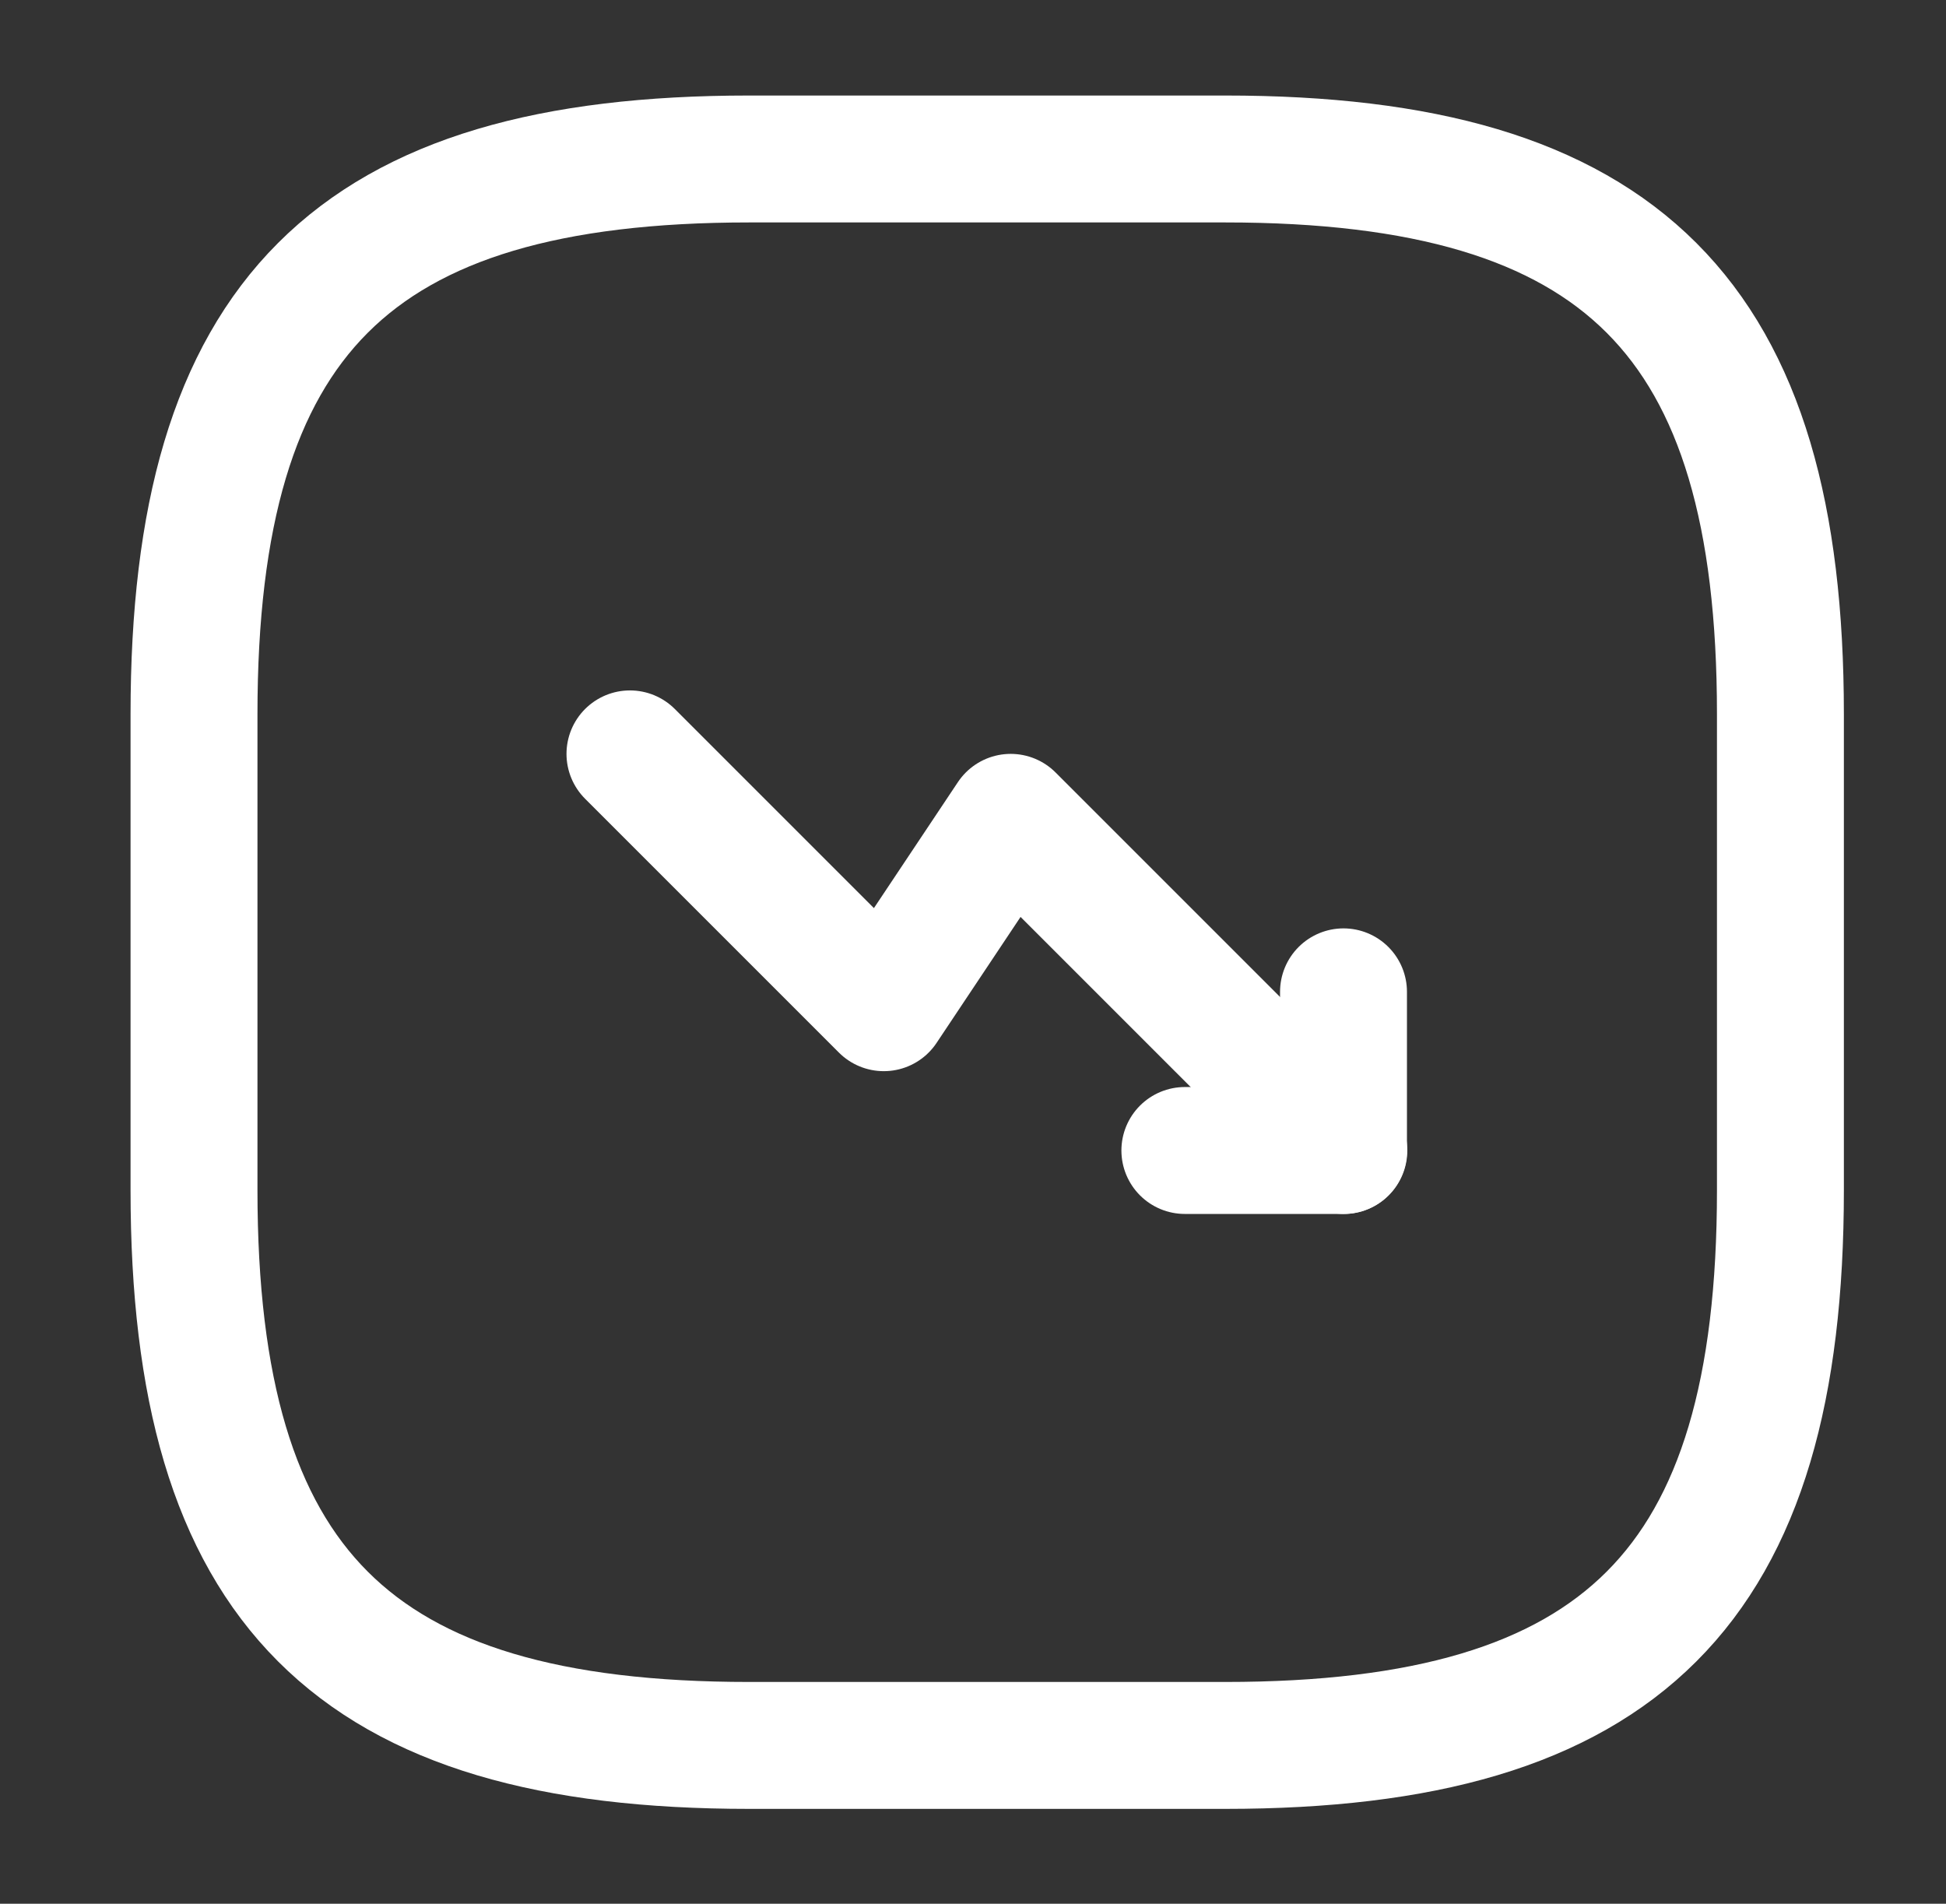
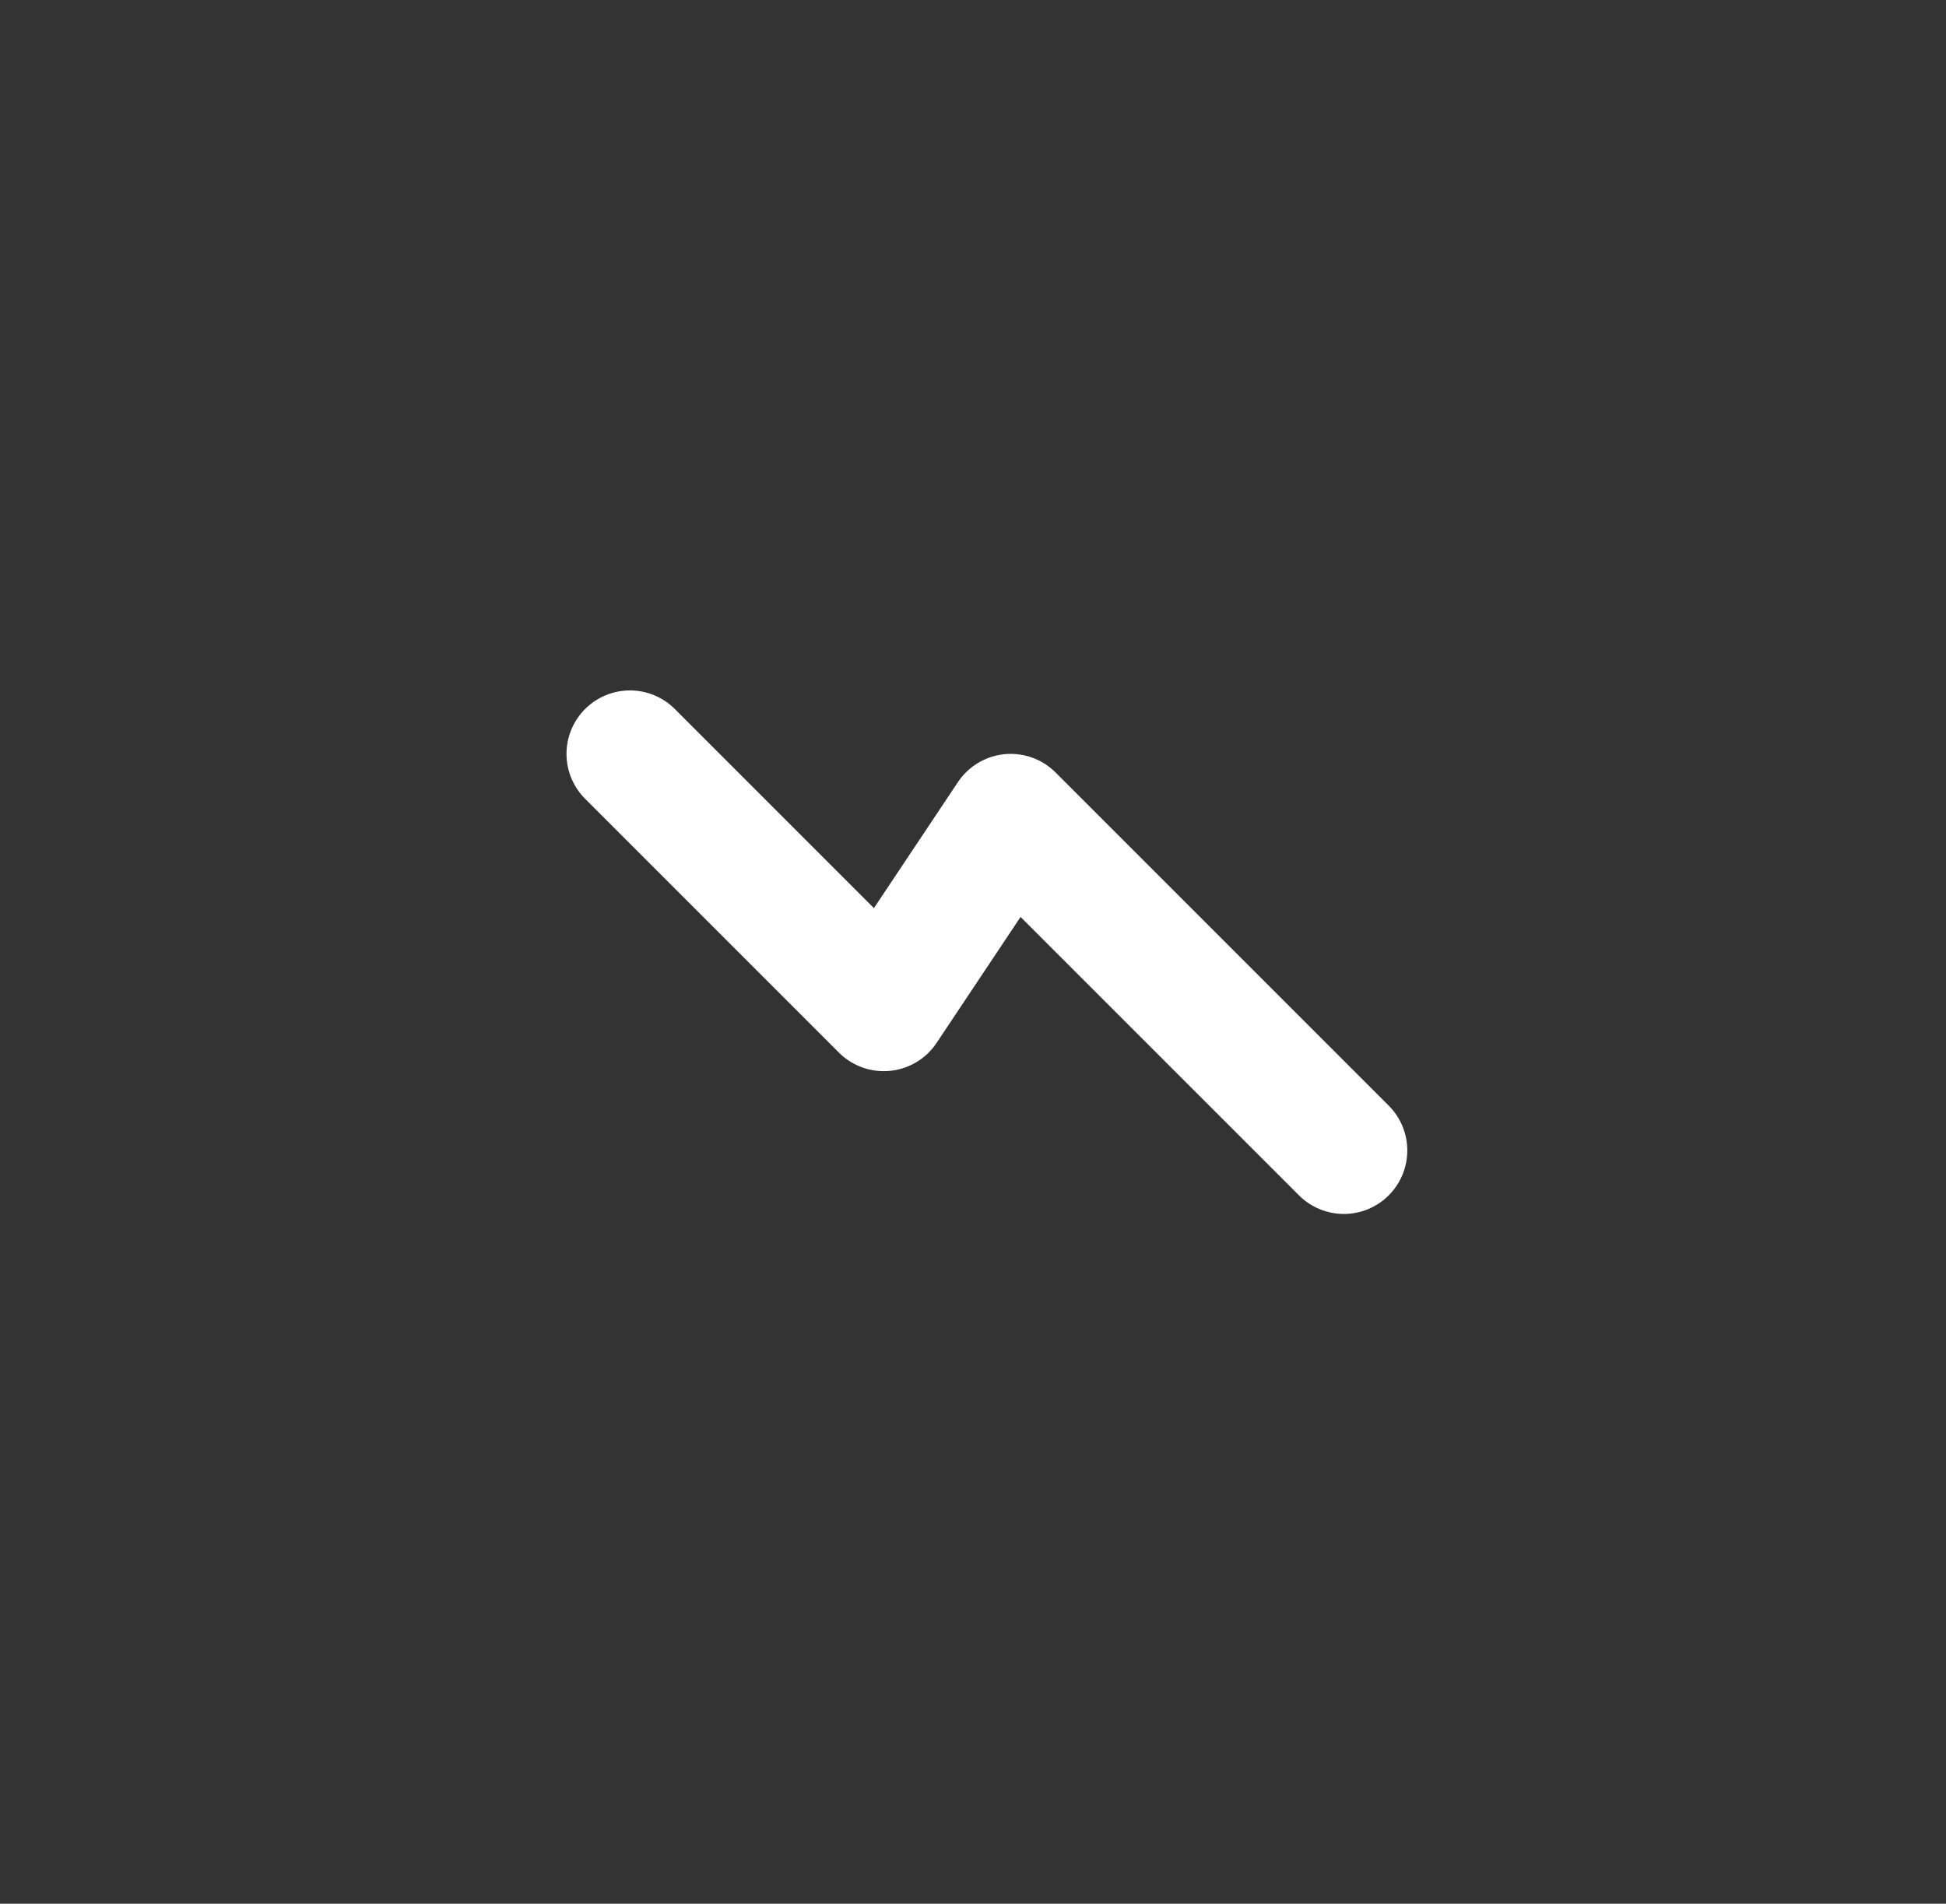
<svg xmlns="http://www.w3.org/2000/svg" width="46" height="45" viewBox="0 0 46 45" fill="none">
  <rect x="0" y="0" width="46" height="45" fill="#333333" stroke="none" />
  <path d="M31.766 27.195L23.891 19.32L20.891 23.82L14.891 17.82" stroke="white" stroke-width="3" stroke-linecap="round" stroke-linejoin="round" />
-   <path d="M28.008 27.195H31.758V23.445" stroke="white" stroke-width="3" stroke-linecap="round" stroke-linejoin="round" />
-   <path d="M17.711 41.258H28.961C38.336 41.258 42.086 37.508 42.086 28.133V16.883C42.086 7.508 38.336 3.758 28.961 3.758H17.711C8.336 3.758 4.586 7.508 4.586 16.883V28.133C4.586 37.508 8.336 41.258 17.711 41.258Z" stroke="white" stroke-width="3" stroke-linecap="round" stroke-linejoin="round" />
</svg>